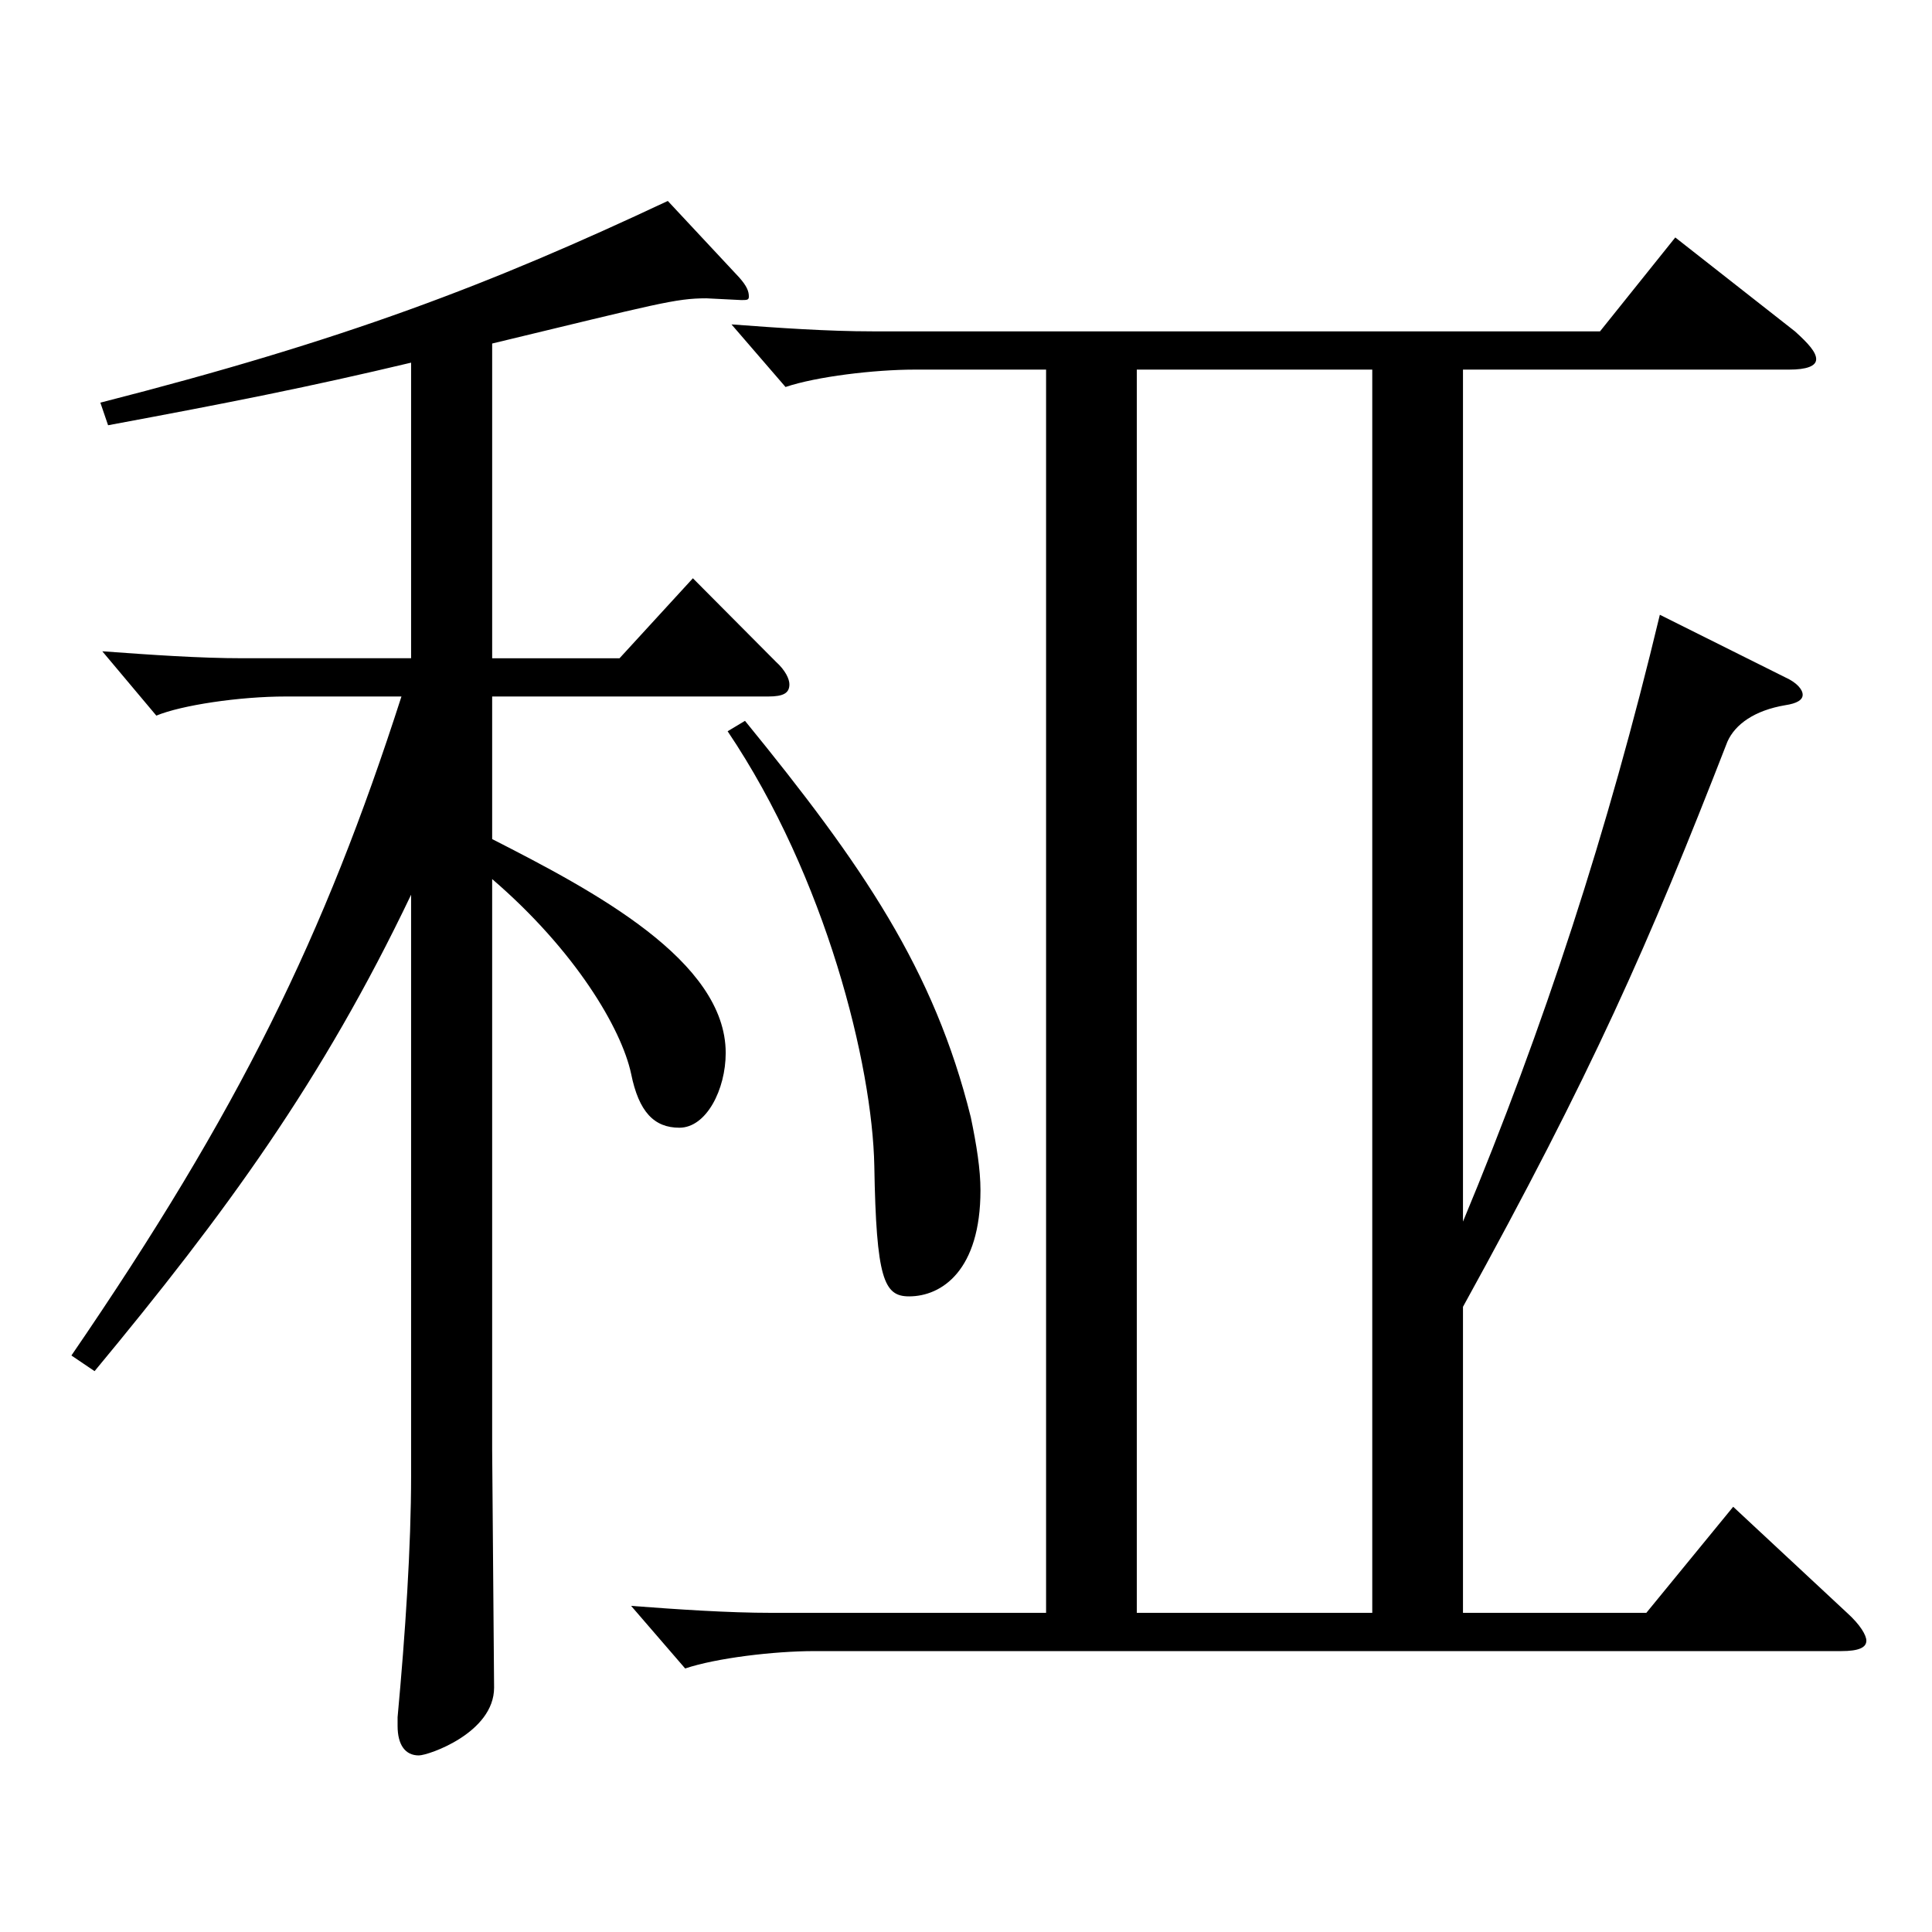
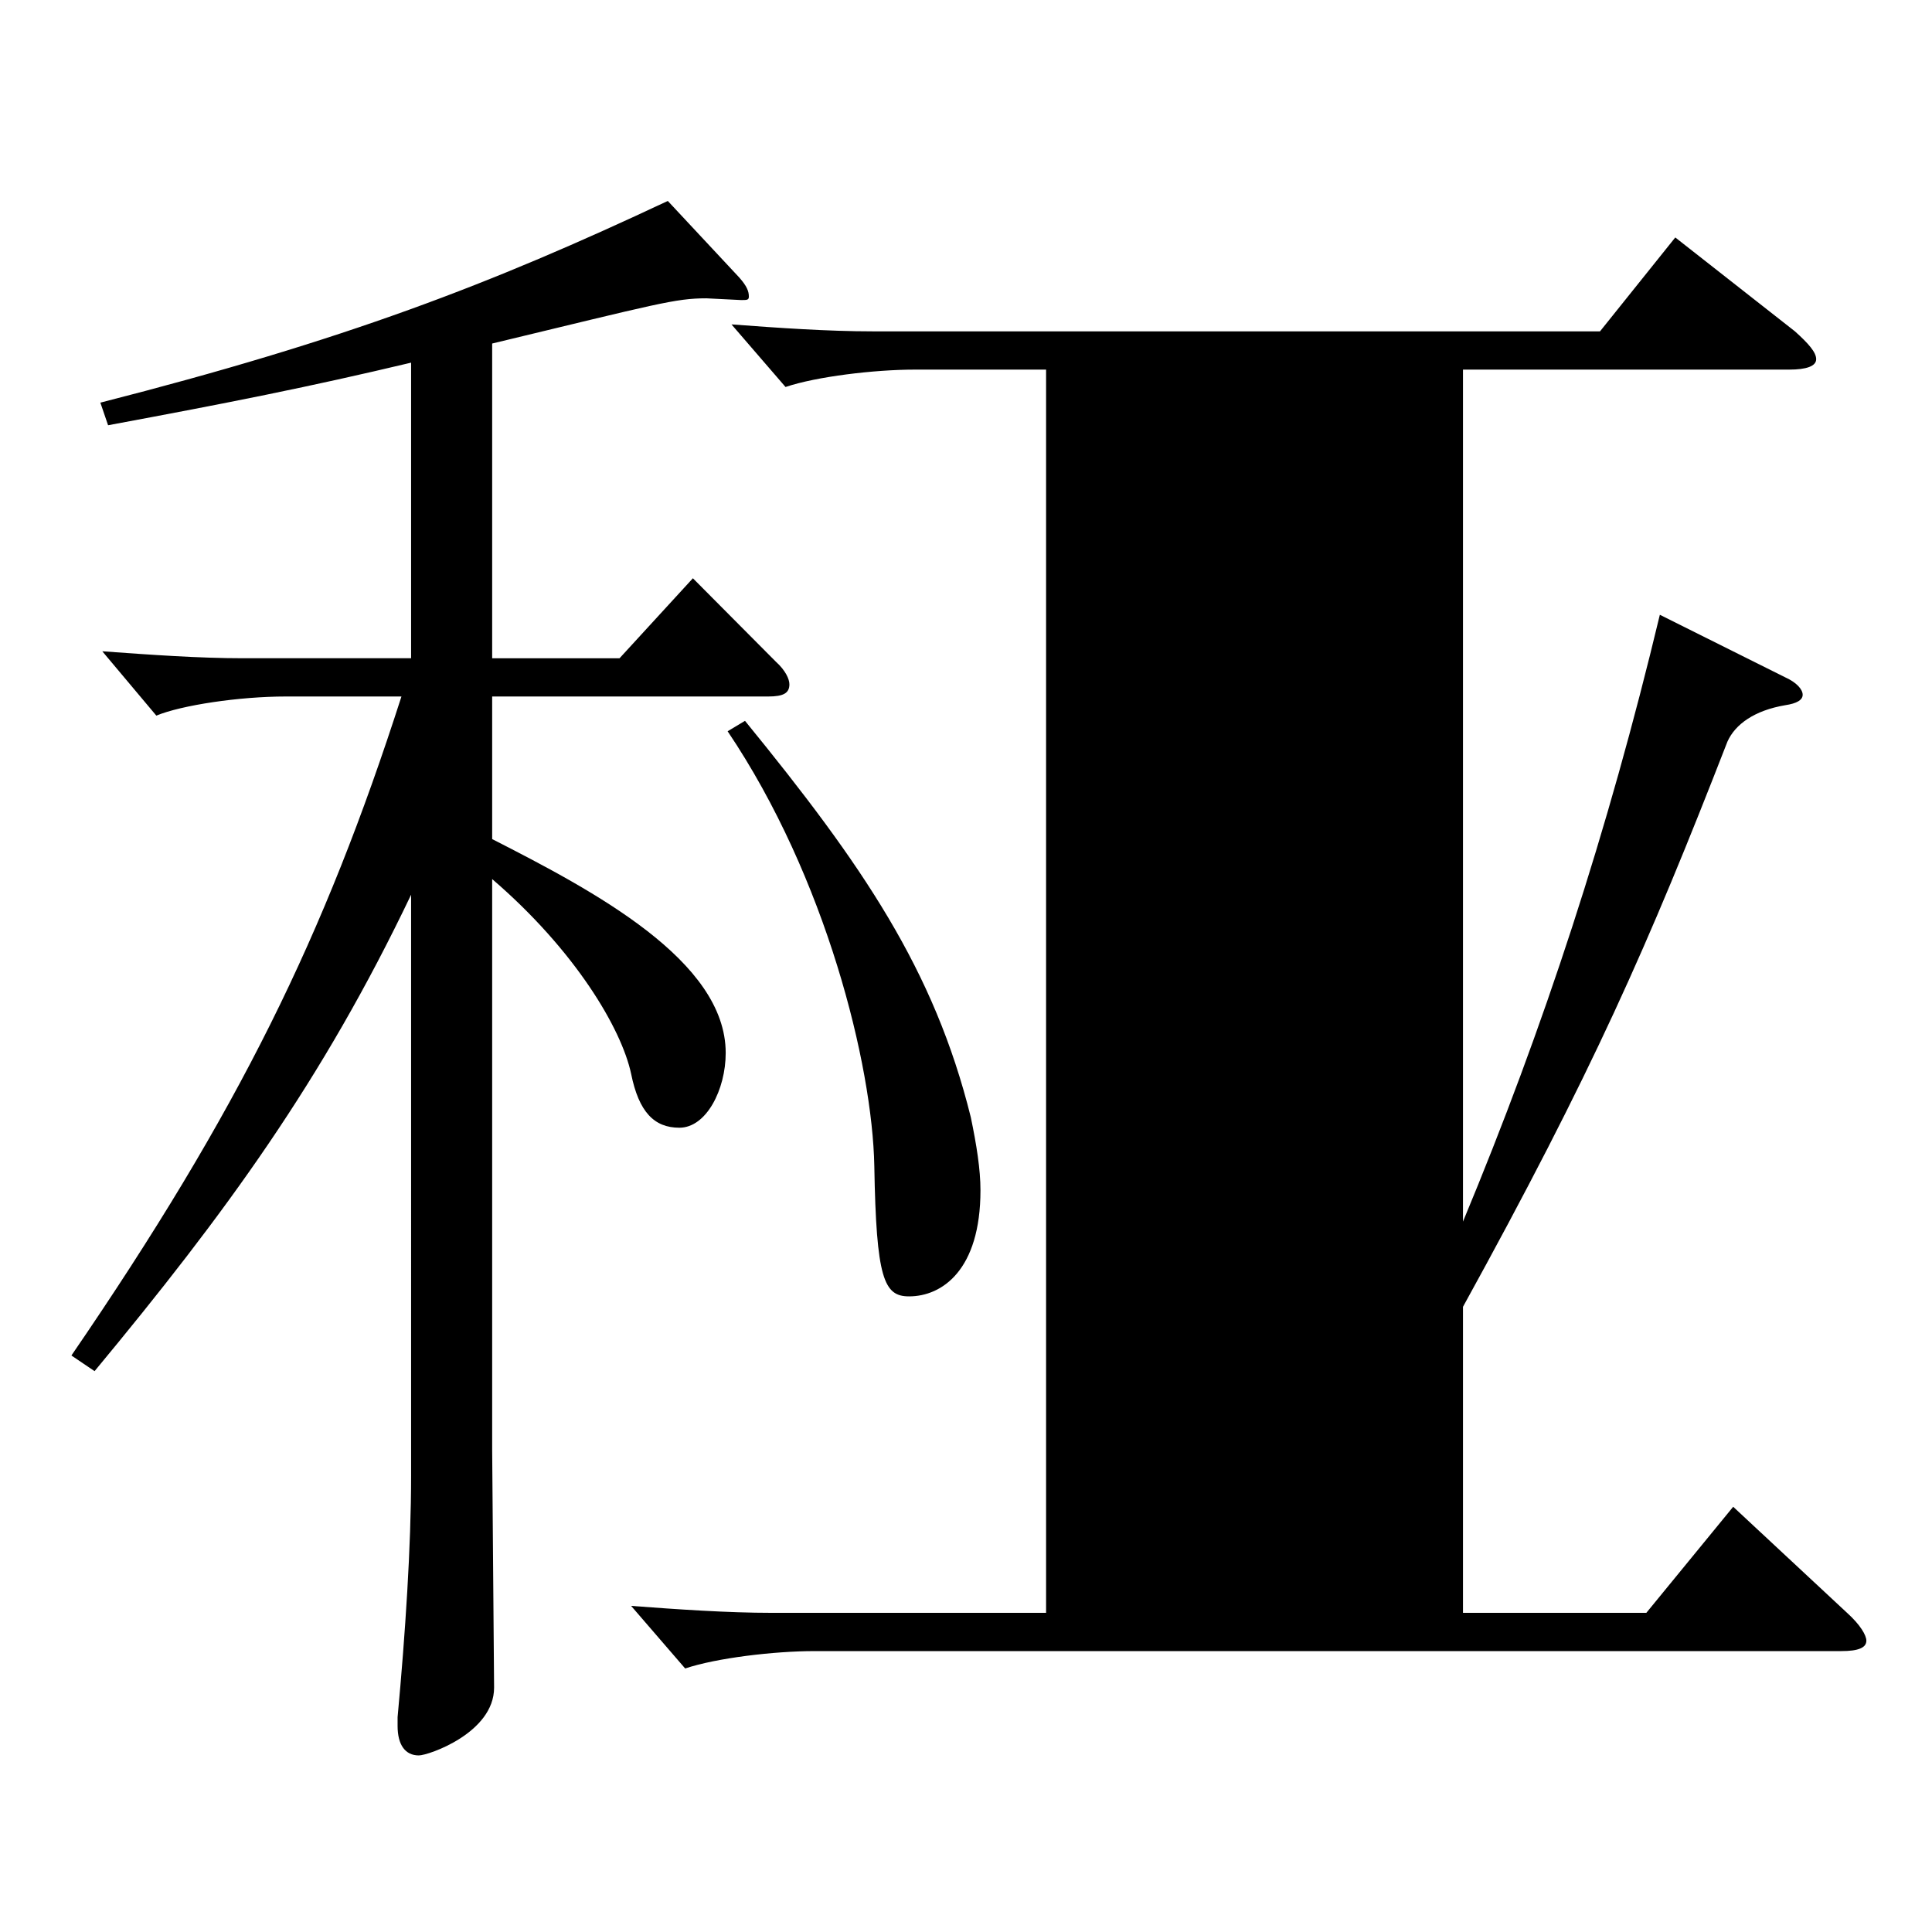
<svg xmlns="http://www.w3.org/2000/svg" version="1.1" id="图层_1" x="0px" y="0px" width="1000px" height="1000px" viewBox="0 0 1000 1000" enable-background="new 0 0 1000 1000" xml:space="preserve">
-   <path d="M212.785,187.708c-52.947,12.6-93.905,20.7-156.842,32.4l-3.996-11.7c126.872-32.4,201.797-61.2,293.704-104.399  l36.962,39.6c3.996,4.5,4.995,7.2,4.995,9.9c0,1.8-0.999,1.8-3.996,1.8l-17.981-0.9c-15.983,0-24.975,2.7-110.889,23.4v162.899  h65.934l37.962-41.4l42.957,43.2c4.995,4.5,6.993,9,6.993,11.7c0,4.5-2.997,6.3-10.989,6.3H254.742v73.8  c52.947,27,120.879,63,120.879,110.699c0,18.9-9.99,38.7-23.977,38.7c-12.986,0-20.979-8.1-24.975-27.9  c-4.995-23.4-28.971-63.899-71.928-100.799v295.198l0.999,123.299c0,23.4-33.965,35.1-38.96,35.1c-6.993,0-10.989-5.4-10.989-15.3  v-4.5c3.996-43.2,6.993-88.199,6.993-125.099V463.107c-45.954,96.299-95.903,164.699-163.835,246.598l-11.988-8.1  C123.875,574.706,167.83,484.707,207.79,360.507h-59.939c-23.976,0-53.946,4.5-66.933,9.9l-27.972-33.3  c24.975,1.8,49.949,3.6,72.926,3.6h86.913V187.708z M757.236,632.305c41.957-100.799,74.924-201.599,101.897-314.098l64.935,32.4  c5.993,2.7,8.99,6.3,8.99,9s-2.997,4.5-8.99,5.4c-15.984,2.7-25.975,9.9-29.971,18.9  c-40.958,105.299-69.929,170.999-136.861,292.498v158.399h94.904l44.954-54.9l58.941,54.9c6.992,6.3,9.989,11.7,9.989,14.4  c0,3.6-3.996,5.4-12.986,5.4H421.574c-20.979,0-50.948,3.6-66.933,9l-27.972-32.4c23.976,1.8,49.95,3.6,72.927,3.6h141.856V191.308  h-67.931c-20.979,0-50.949,3.6-66.933,9l-27.972-32.4c23.976,1.8,49.949,3.6,72.926,3.6h376.621l38.96-48.6l61.938,48.6  c6.993,6.3,10.989,10.8,10.989,14.4c0,3.6-4.995,5.4-13.986,5.4H757.236V632.305z M385.61,373.107  c60.938,74.7,97.901,128.699,116.883,205.199c2.997,14.4,4.995,27,4.995,37.8c0,41.4-19.98,54.899-36.963,54.899  c-12.987,0-16.983-9-17.982-67.5c-0.999-52.199-24.975-149.399-75.923-224.998L385.61,373.107z M710.283,834.804V191.308H588.406  v643.496H710.283z" />
+   <path d="M212.785,187.708c-52.947,12.6-93.905,20.7-156.842,32.4l-3.996-11.7c126.872-32.4,201.797-61.2,293.704-104.399  l36.962,39.6c3.996,4.5,4.995,7.2,4.995,9.9c0,1.8-0.999,1.8-3.996,1.8l-17.981-0.9c-15.983,0-24.975,2.7-110.889,23.4v162.899  h65.934l37.962-41.4l42.957,43.2c4.995,4.5,6.993,9,6.993,11.7c0,4.5-2.997,6.3-10.989,6.3H254.742v73.8  c52.947,27,120.879,63,120.879,110.699c0,18.9-9.99,38.7-23.977,38.7c-12.986,0-20.979-8.1-24.975-27.9  c-4.995-23.4-28.971-63.899-71.928-100.799v295.198l0.999,123.299c0,23.4-33.965,35.1-38.96,35.1c-6.993,0-10.989-5.4-10.989-15.3  v-4.5c3.996-43.2,6.993-88.199,6.993-125.099V463.107c-45.954,96.299-95.903,164.699-163.835,246.598l-11.988-8.1  C123.875,574.706,167.83,484.707,207.79,360.507h-59.939c-23.976,0-53.946,4.5-66.933,9.9l-27.972-33.3  c24.975,1.8,49.949,3.6,72.926,3.6h86.913V187.708z M757.236,632.305c41.957-100.799,74.924-201.599,101.897-314.098l64.935,32.4  c5.993,2.7,8.99,6.3,8.99,9s-2.997,4.5-8.99,5.4c-15.984,2.7-25.975,9.9-29.971,18.9  c-40.958,105.299-69.929,170.999-136.861,292.498v158.399h94.904l44.954-54.9l58.941,54.9c6.992,6.3,9.989,11.7,9.989,14.4  c0,3.6-3.996,5.4-12.986,5.4H421.574c-20.979,0-50.948,3.6-66.933,9l-27.972-32.4c23.976,1.8,49.95,3.6,72.927,3.6h141.856V191.308  h-67.931c-20.979,0-50.949,3.6-66.933,9l-27.972-32.4c23.976,1.8,49.949,3.6,72.926,3.6h376.621l38.96-48.6l61.938,48.6  c6.993,6.3,10.989,10.8,10.989,14.4c0,3.6-4.995,5.4-13.986,5.4H757.236V632.305z M385.61,373.107  c60.938,74.7,97.901,128.699,116.883,205.199c2.997,14.4,4.995,27,4.995,37.8c0,41.4-19.98,54.899-36.963,54.899  c-12.987,0-16.983-9-17.982-67.5c-0.999-52.199-24.975-149.399-75.923-224.998L385.61,373.107z M710.283,834.804V191.308v643.496H710.283z" />
</svg>